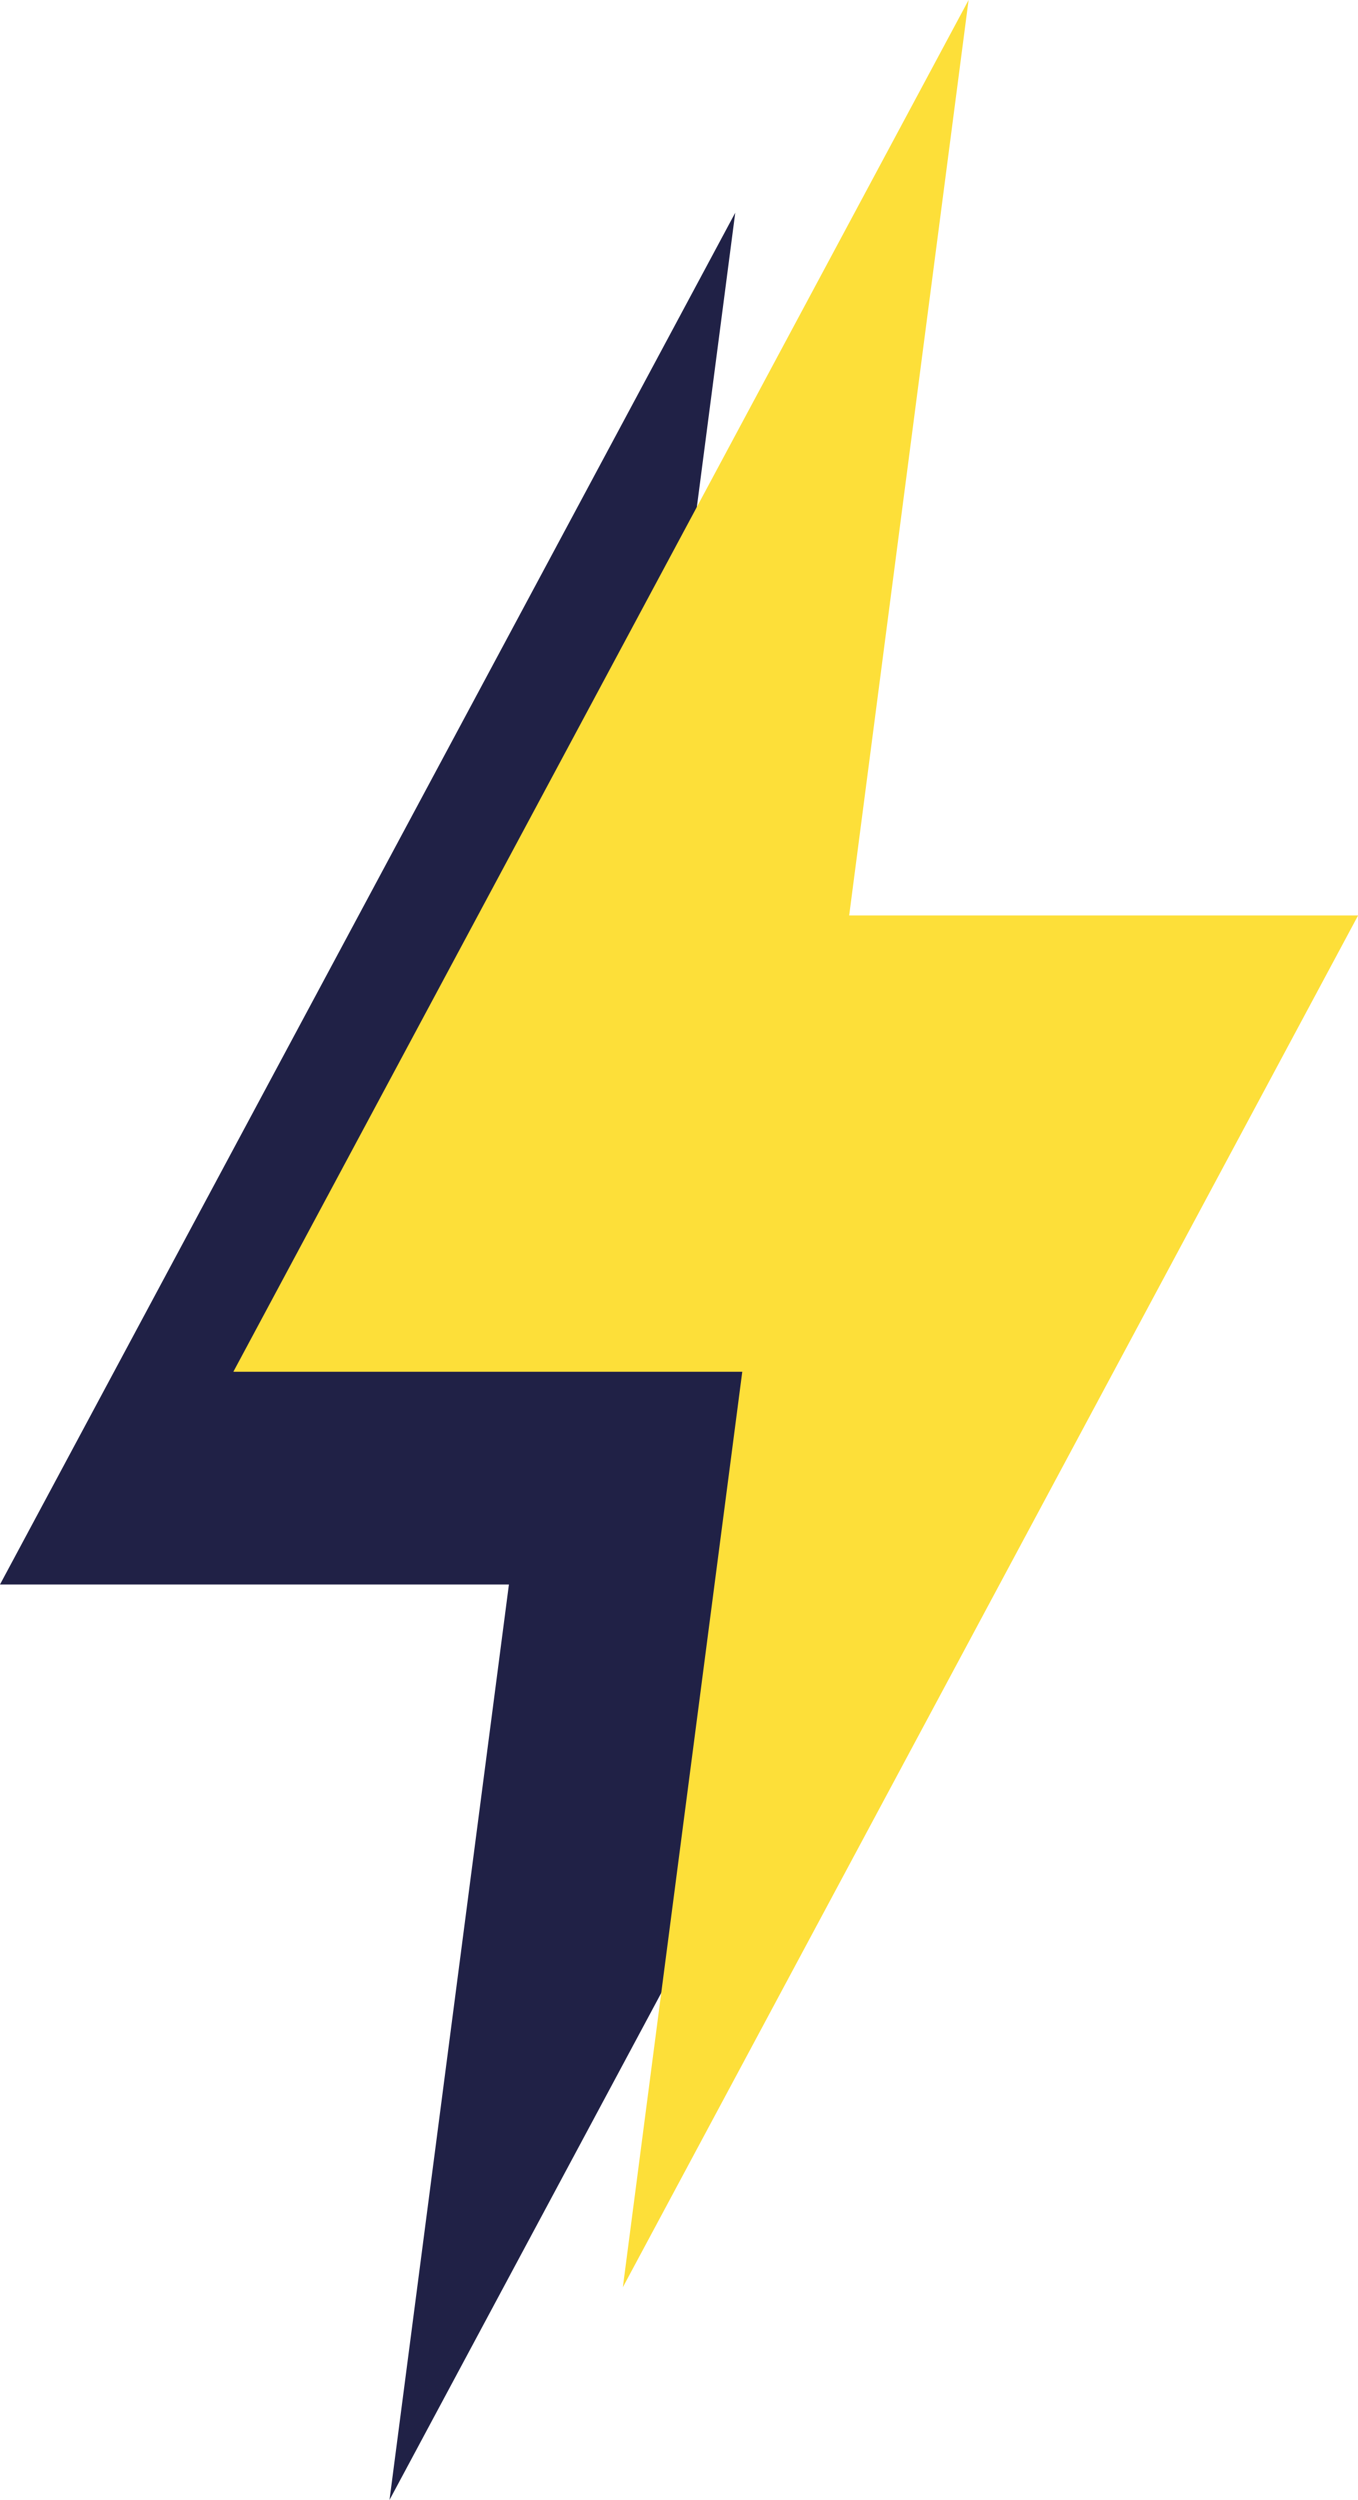
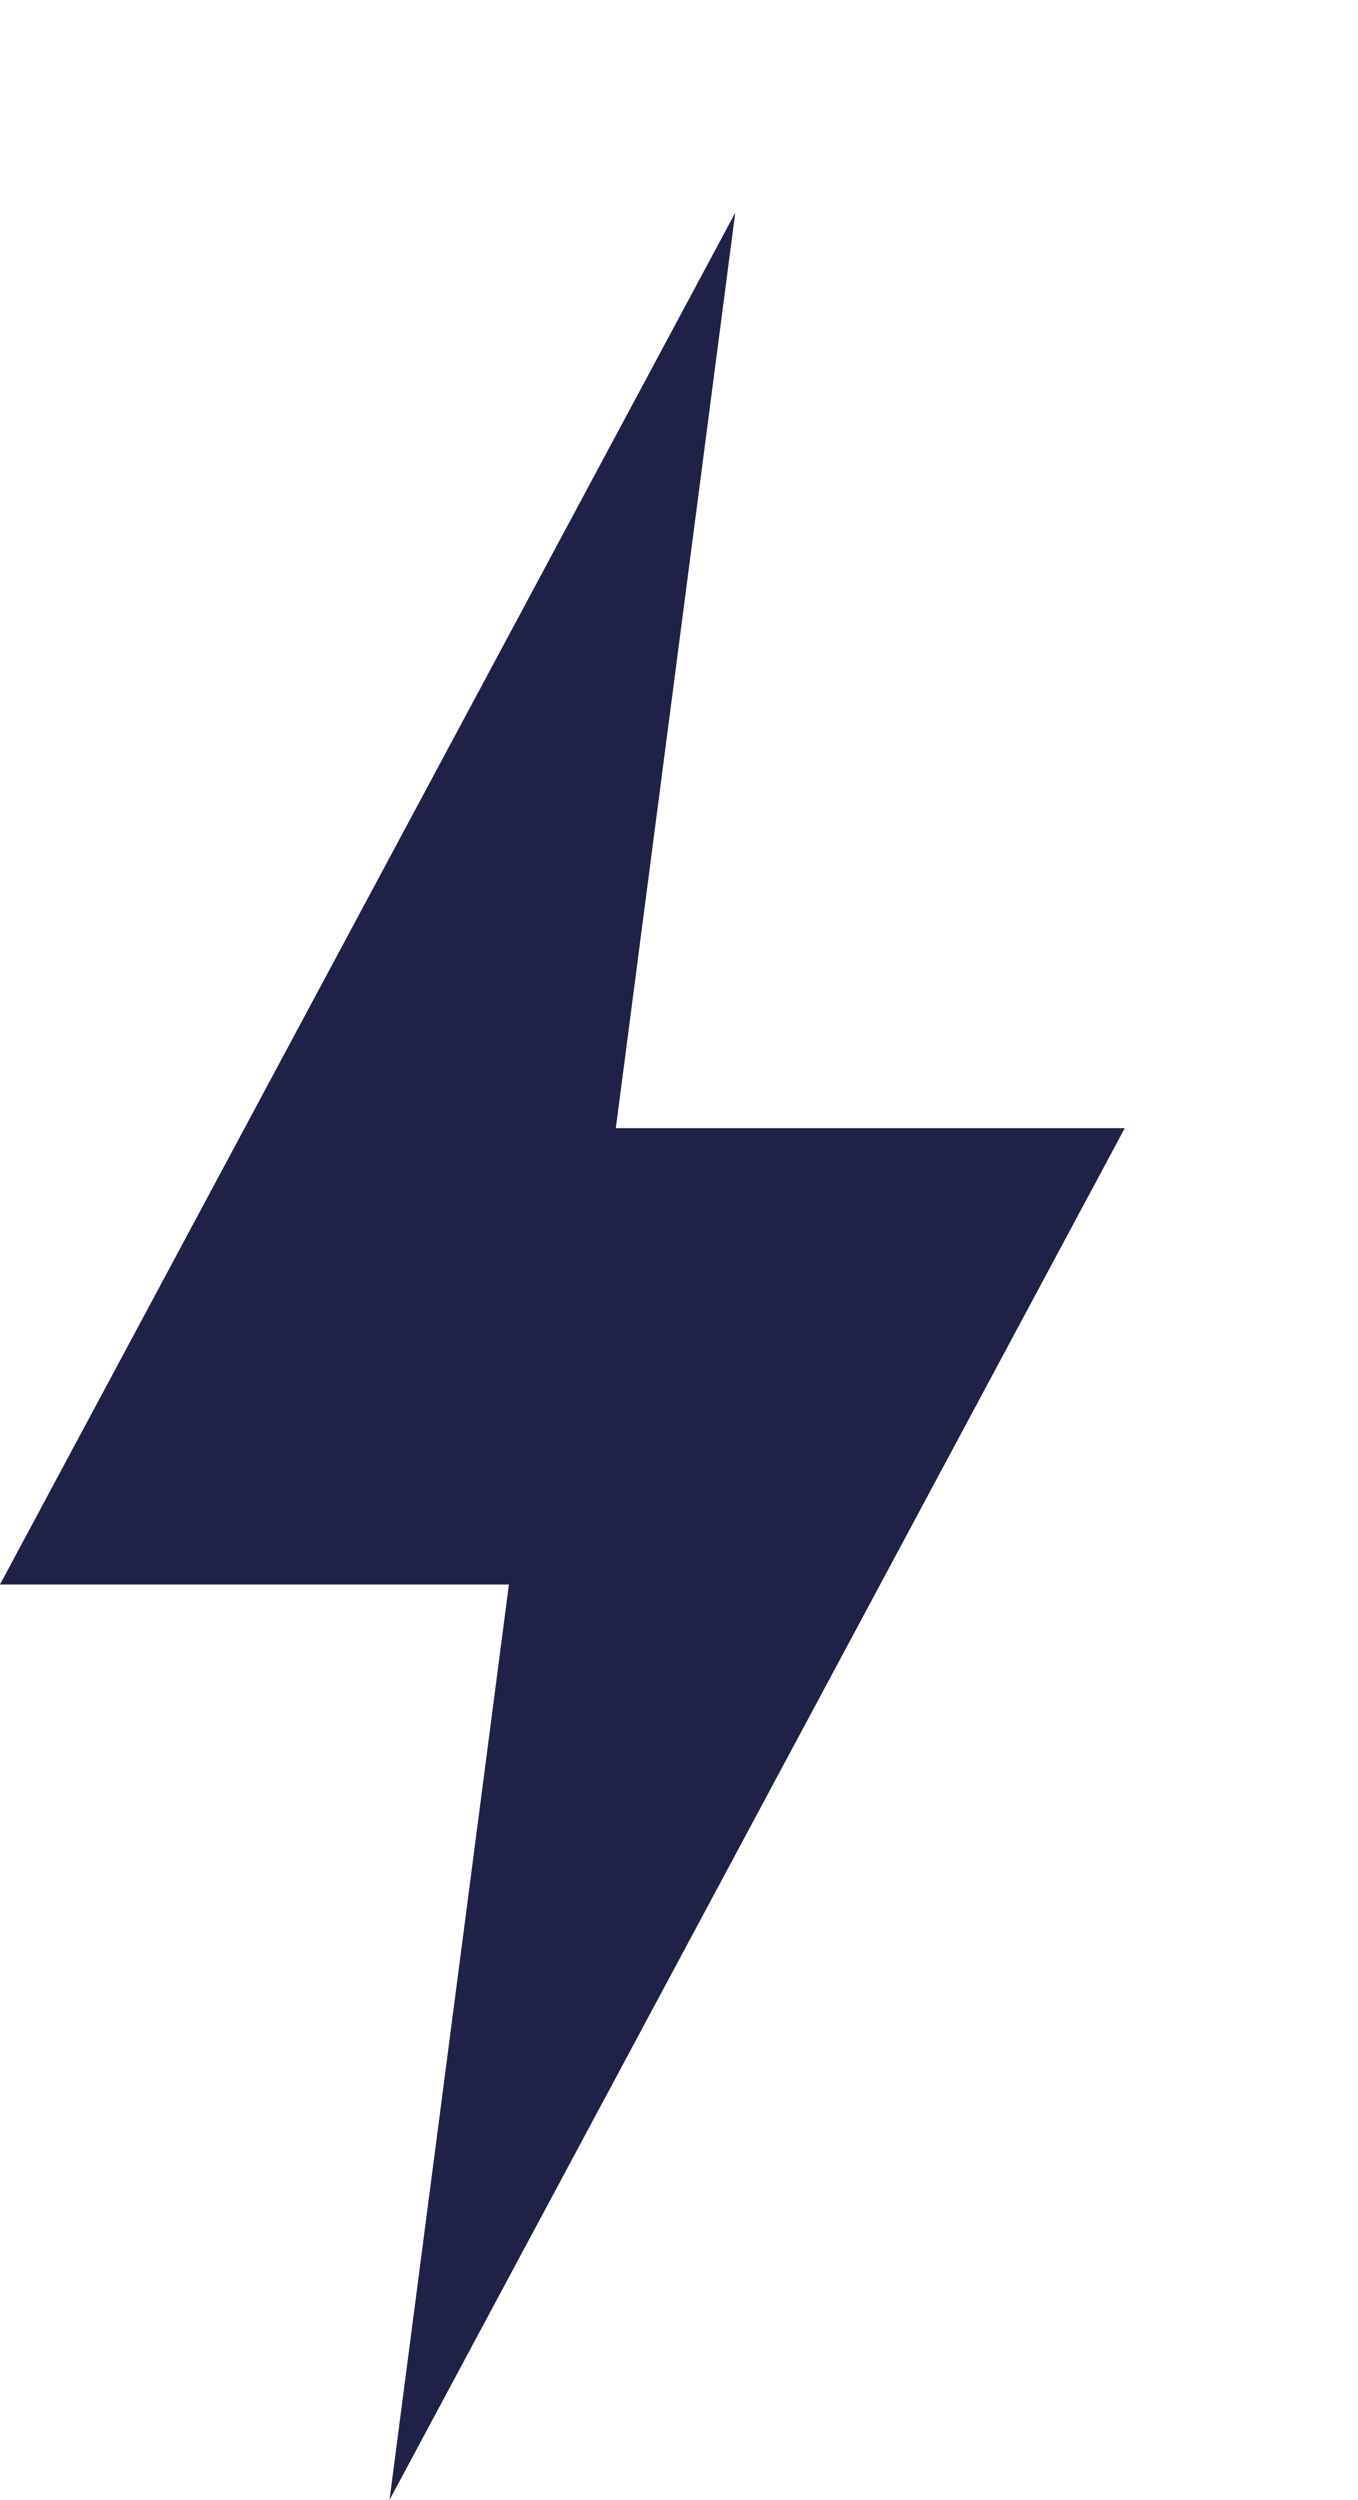
<svg xmlns="http://www.w3.org/2000/svg" width="42.961" height="79.082" viewBox="0 0 42.961 79.082">
  <defs>
    <style>.a{fill:#202146;}.b{fill:#fddf39;}</style>
  </defs>
  <g transform="translate(-440.539 -2003.625)">
    <path class="a" d="M0,43.393H16.1l-3.778,28.96,23.26-43.394h-16.1L23.26,0Z" transform="translate(440.539 2010.354)" />
-     <path class="b" d="M0,43.393H16.1l-3.778,28.96,23.26-43.394h-16.1L23.26,0Z" transform="translate(447.921 2003.625)" />
  </g>
</svg>